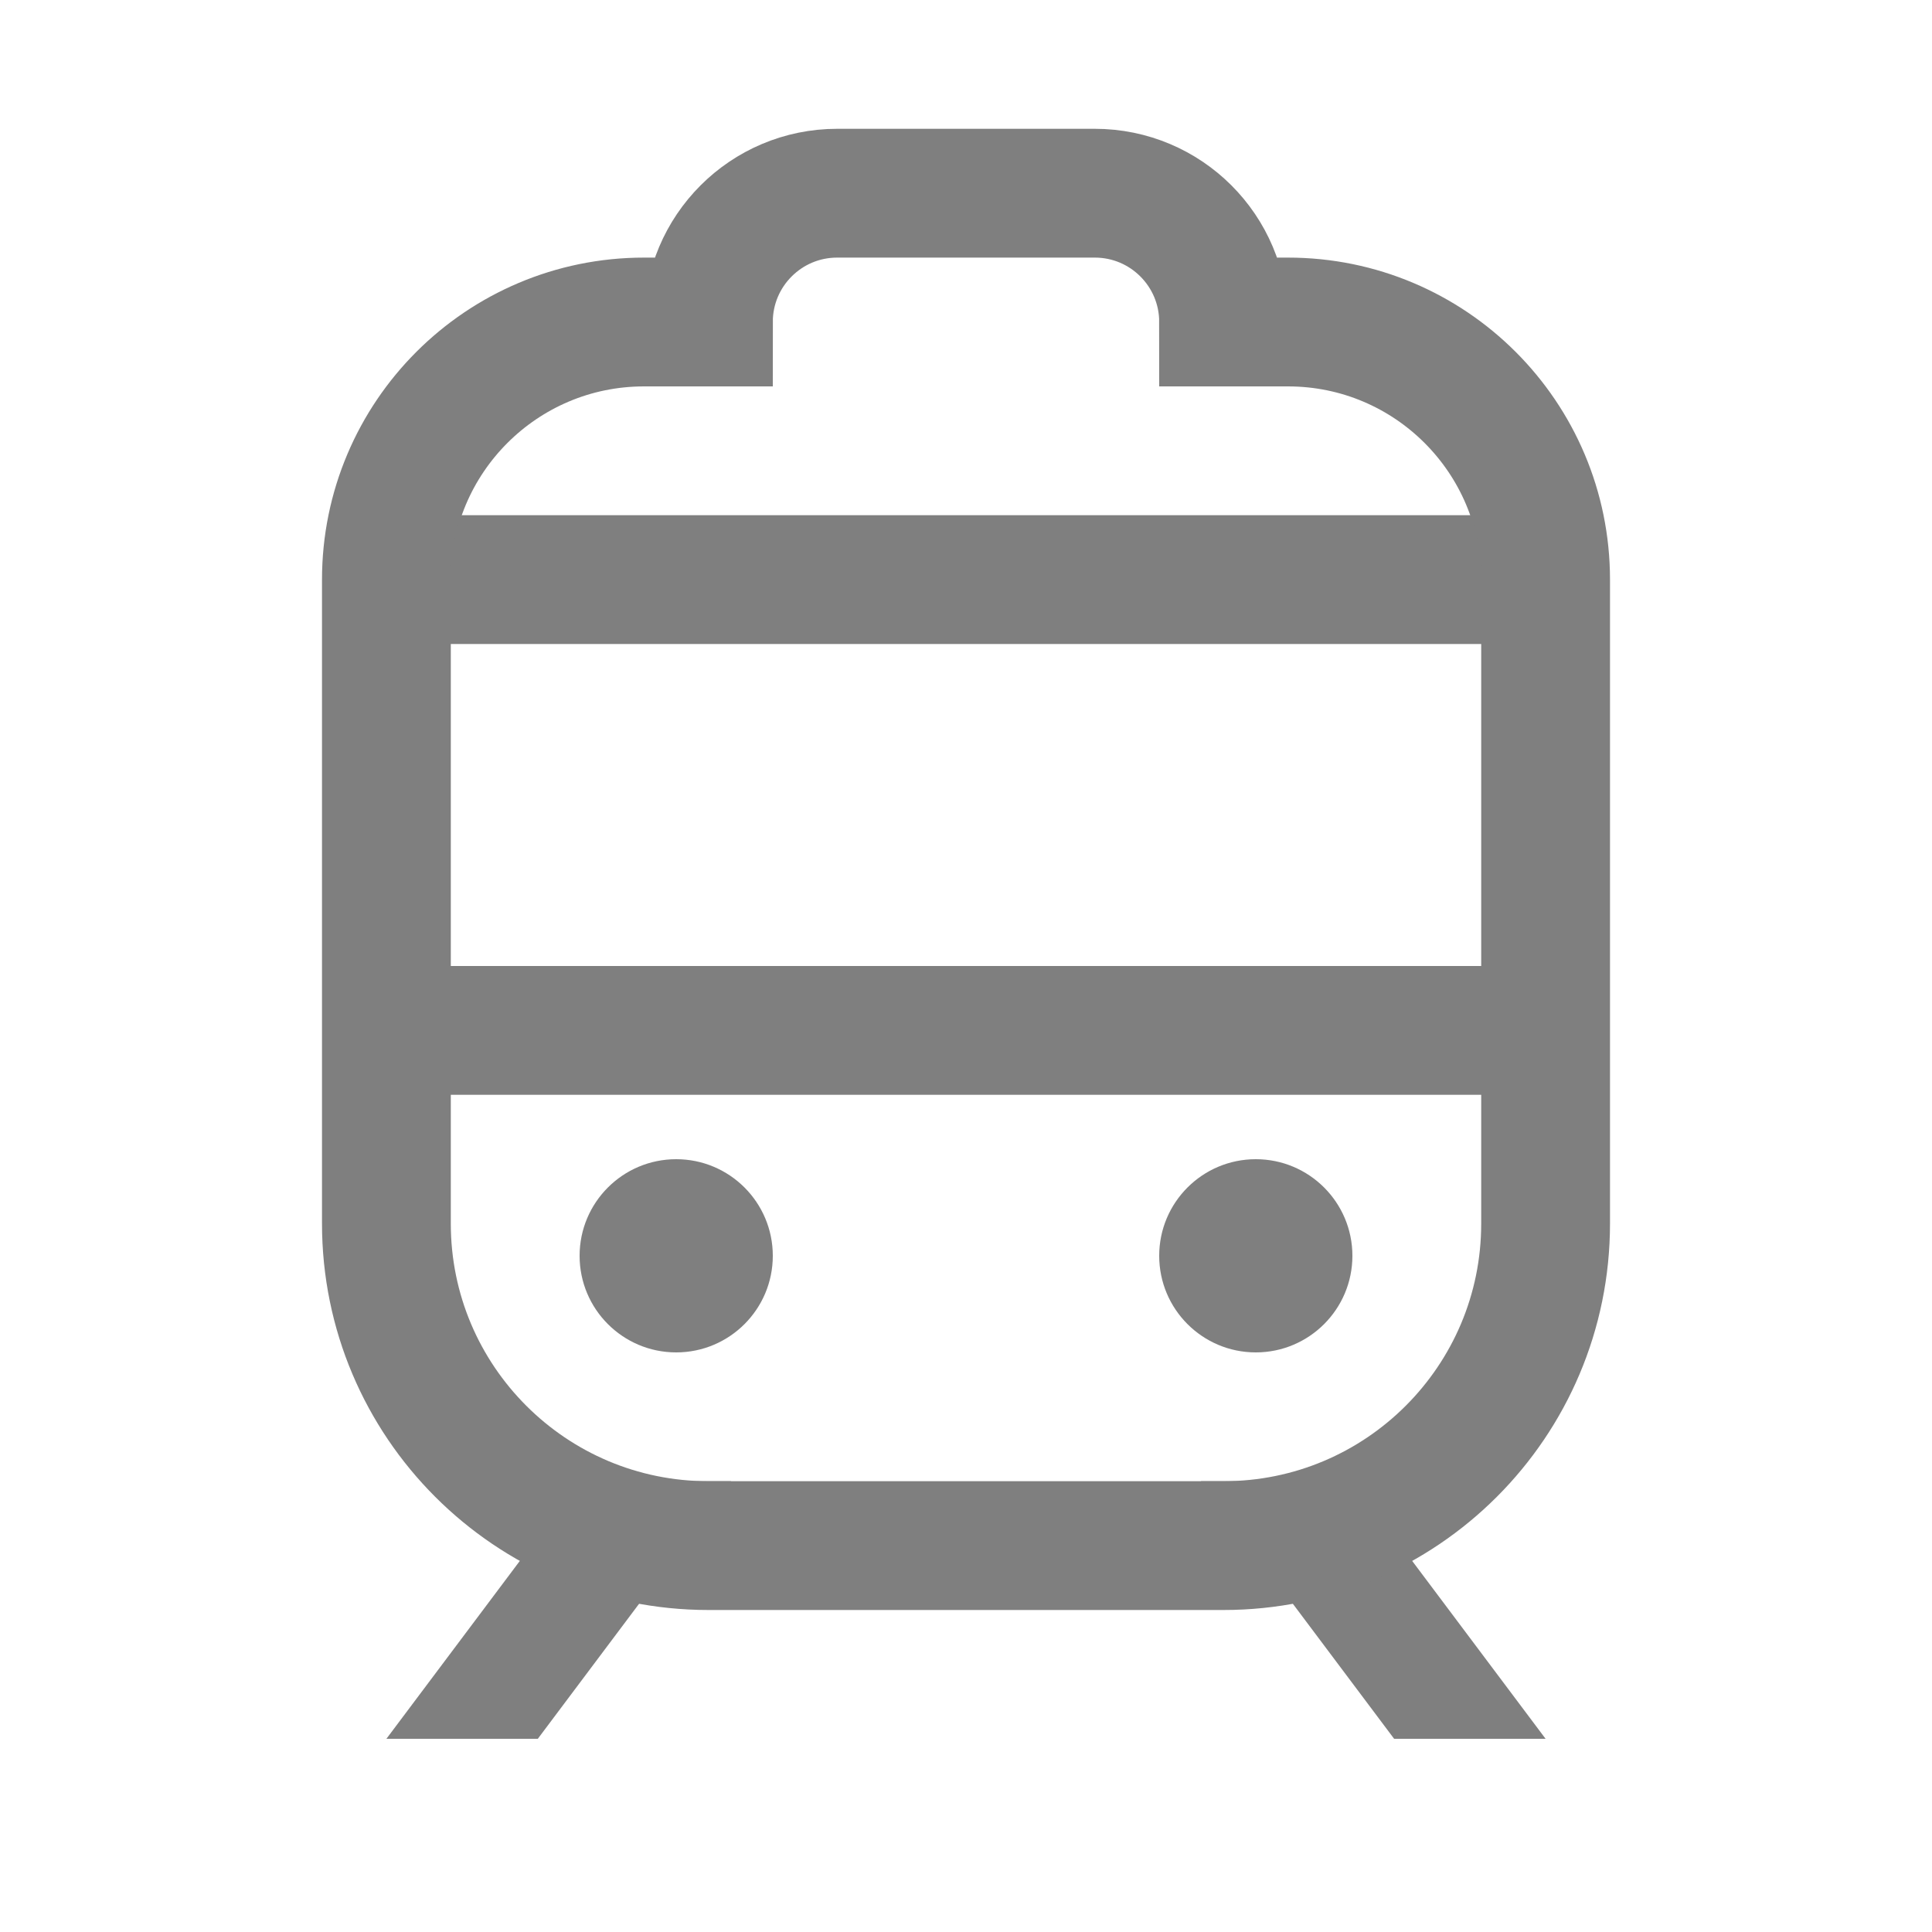
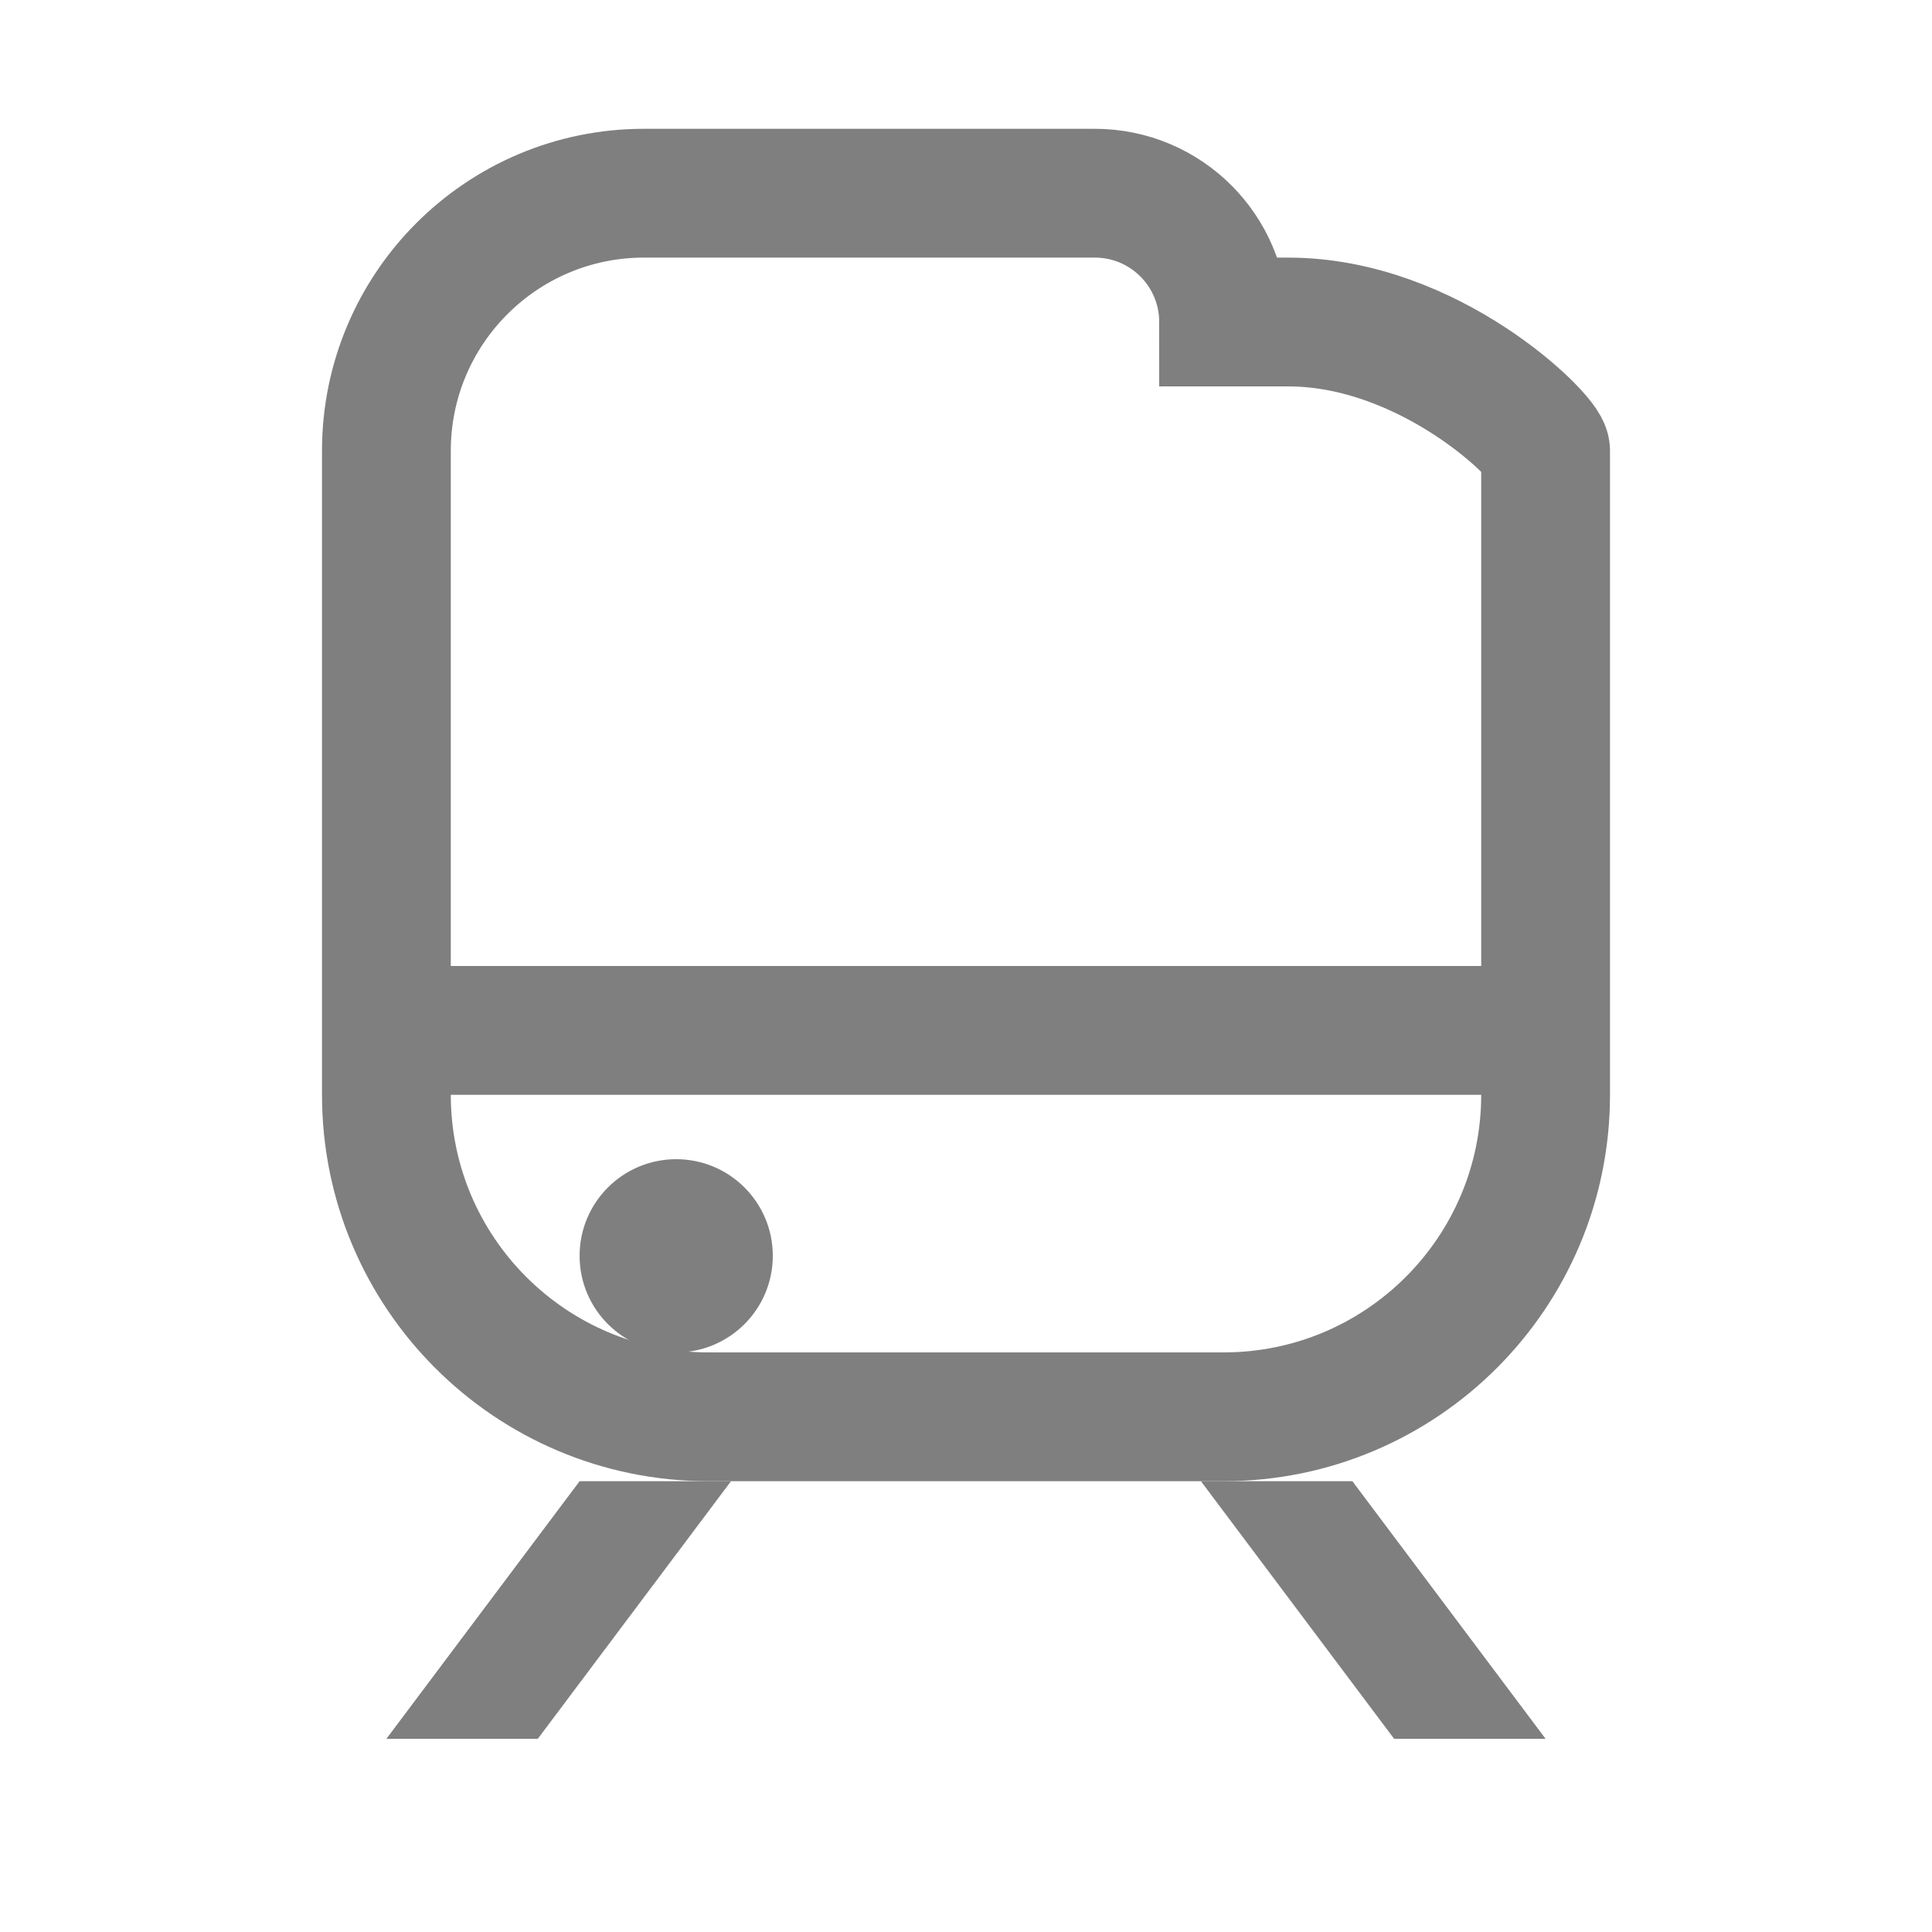
<svg xmlns="http://www.w3.org/2000/svg" version="1.1" id="Ebene_1" x="0px" y="0px" width="30px" height="30px" viewBox="-5 -2.5 30 30" enable-background="new -5 -2.5 30 30" xml:space="preserve">
  <title>Bahn</title>
  <desc>Created with Sketch.</desc>
  <g id="Page-1">
    <g id="Eventlokale-Styleguide" transform="translate(-937, -8687)">
      <g id="Bahn" transform="translate(938, 8688)">
        <g id="city_railway_station">
          <g id="Layer_1">
-             <ellipse id="Oval" fill="#7F7F7F" cx="13.5" cy="16" rx="1.5" ry="1.5" />
            <ellipse id="Oval_1_" fill="#7F7F7F" cx="4.5" cy="16" rx="1.5" ry="1.5" />
-             <path id="Shape" fill="none" stroke="#7F7F7F" stroke-width="2" d="M0,5.5h18" />
            <path id="Shape_1_" fill="none" stroke="#7F7F7F" stroke-width="2" d="M0,12.5h18" />
            <polygon id="Shape_2_" fill="#7F7F7F" points="15,19.5 12.648,19.5 15.648,23.5 18,23.5      " />
            <polygon id="Shape_3_" fill="#7F7F7F" points="3,19.5 5.351,19.5 2.351,23.5 0,23.5      " />
-             <path id="Shape_4_" fill="none" stroke="#7F7F7F" stroke-width="2" d="M14,1.5h-1l0,0c0-1.105-0.895-2-2-2H7       c-1.105,0-2,0.895-2,2l0,0H4c-2.209,0-4,1.791-4,4v10c0,2.761,2.239,5,5,5h8c2.762,0,5-2.239,5-5v-10       C18,3.291,16.209,1.5,14,1.5L14,1.5z" />
+             <path id="Shape_4_" fill="none" stroke="#7F7F7F" stroke-width="2" d="M14,1.5h-1l0,0c0-1.105-0.895-2-2-2H7       l0,0H4c-2.209,0-4,1.791-4,4v10c0,2.761,2.239,5,5,5h8c2.762,0,5-2.239,5-5v-10       C18,3.291,16.209,1.5,14,1.5L14,1.5z" />
          </g>
        </g>
      </g>
    </g>
  </g>
</svg>